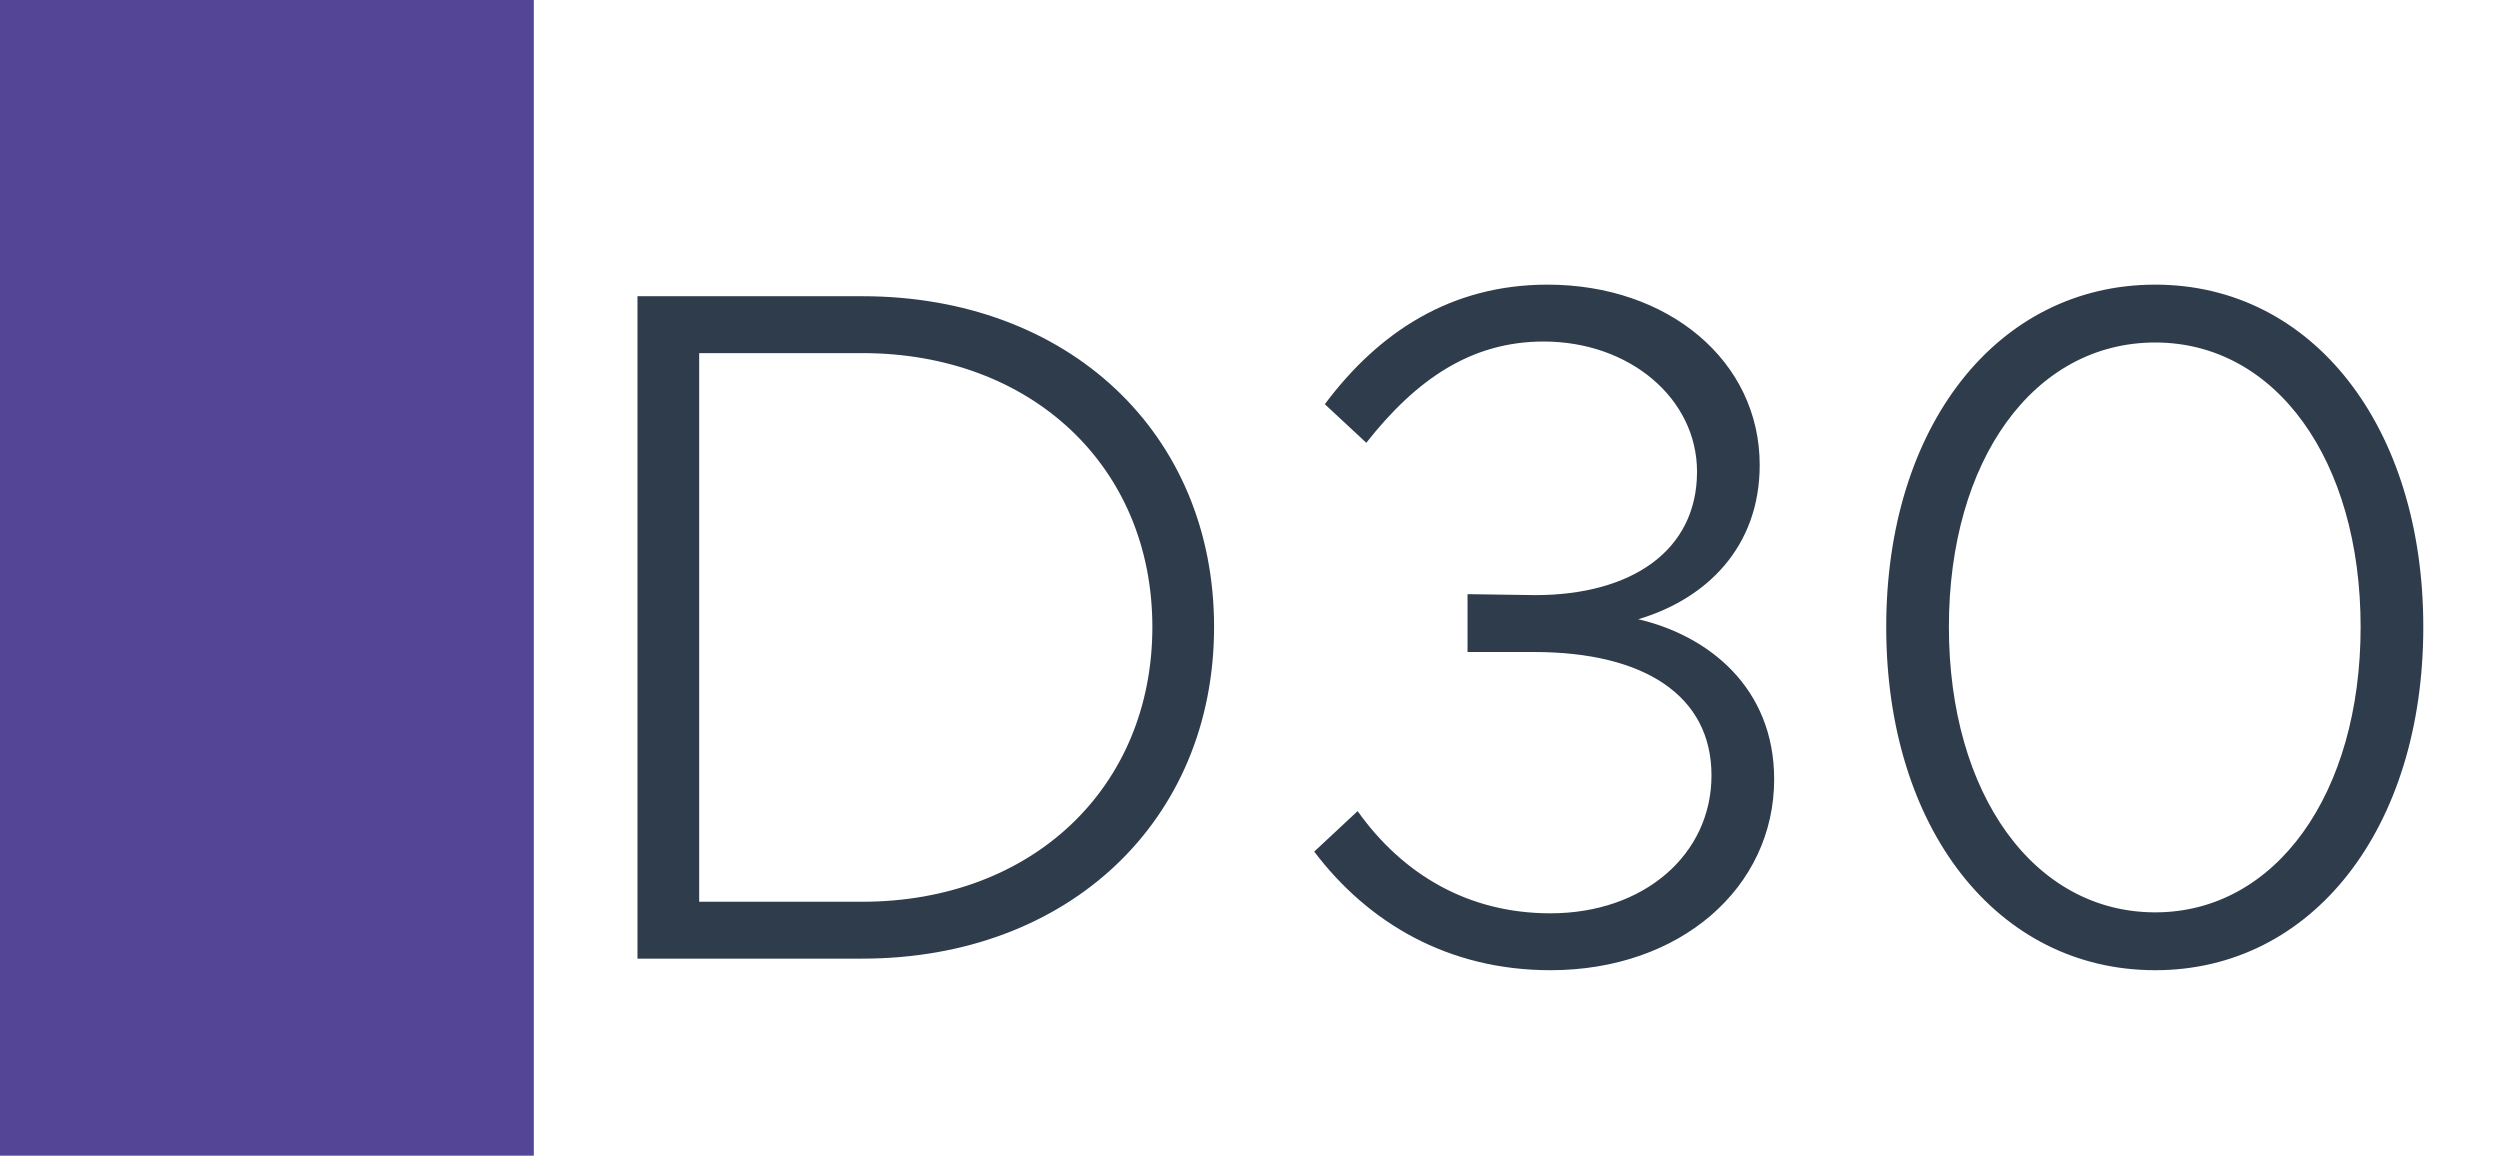
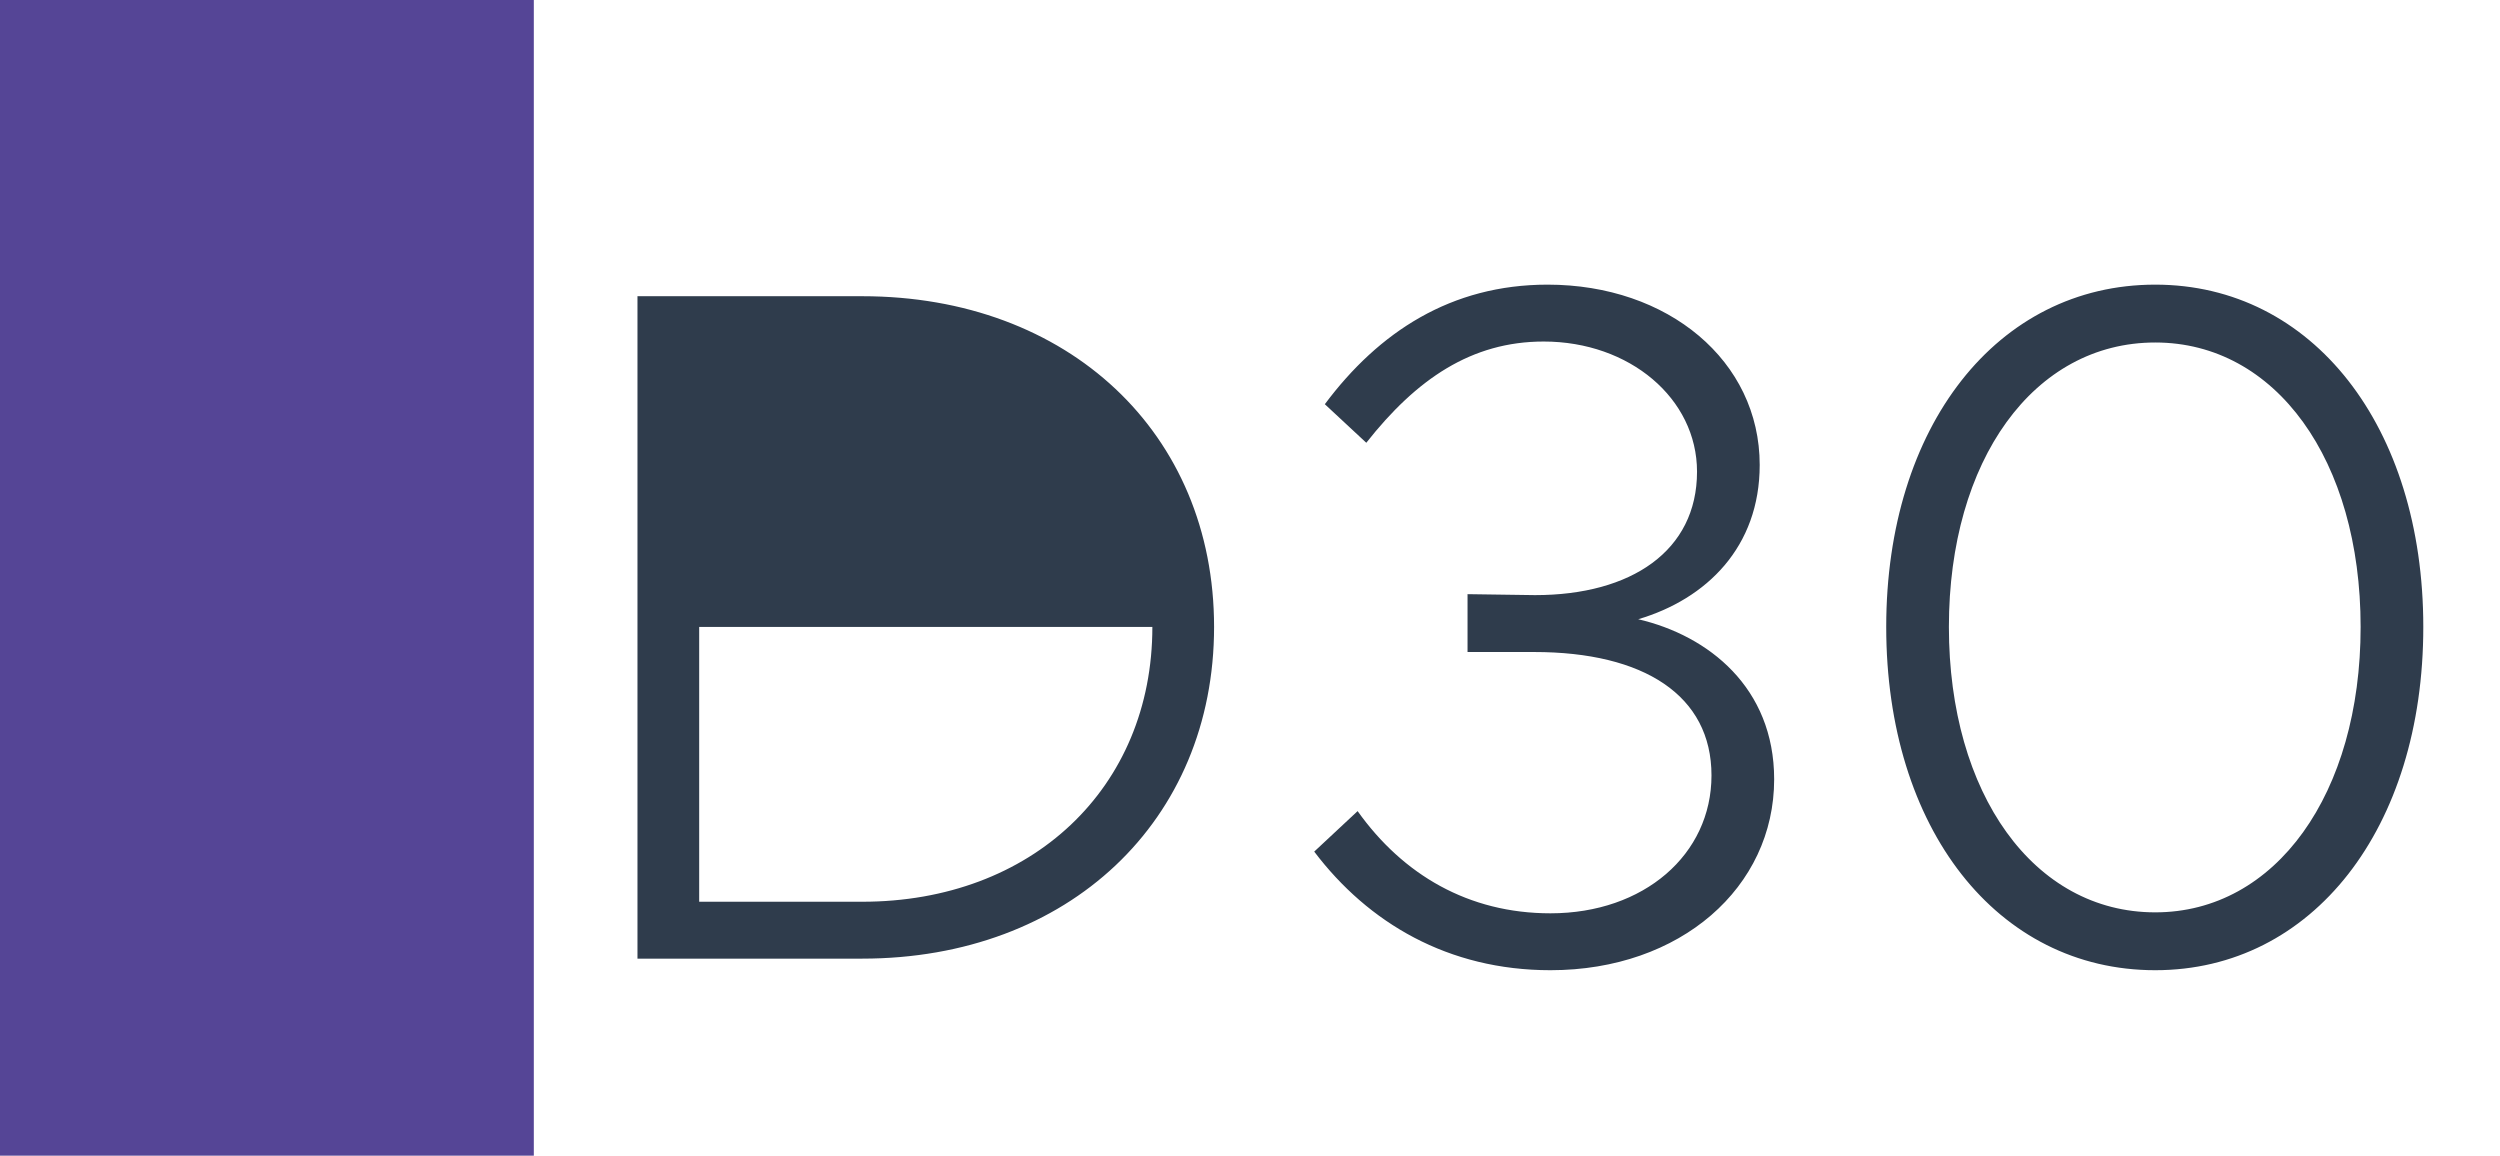
<svg xmlns="http://www.w3.org/2000/svg" width="1789" height="827" viewBox="0 0 1789 827" fill="none">
-   <rect width="1789" height="827" fill="white" />
  <rect width="382" height="827" fill="#554596" />
-   <path d="M456.175 686V211.97H616.945C764.605 211.97 868.795 309.95 868.795 448.64C868.795 587.33 764.605 686 616.945 686H456.175ZM500.335 645.29H616.945C738.385 645.29 824.635 563.87 824.635 448.64C824.635 334.1 738.385 252.68 616.945 252.68H500.335V645.29ZM1109.51 694.28C1036.37 694.28 979.098 660.47 940.458 609.41L971.508 580.43C1003.94 625.97 1050.86 653.57 1109.51 653.57C1176.44 653.57 1224.74 611.48 1224.74 554.9C1224.74 497.63 1176.44 466.58 1097.78 466.58H1050.17V425.18L1098.47 425.87C1167.47 425.87 1214.39 394.13 1214.39 337.55C1214.39 285.11 1166.09 244.4 1104.68 244.4C1052.93 244.4 1013.6 271.31 977.718 316.85L948.048 289.25C986.688 237.5 1038.44 203.69 1107.44 203.69C1193.69 203.69 1259.24 258.2 1259.24 332.72C1259.24 391.37 1221.29 428.63 1172.3 443.12C1222.67 454.85 1269.59 492.11 1269.59 557.66C1269.59 634.94 1202.66 694.28 1109.51 694.28ZM1542.29 694.28C1429.13 694.28 1349.78 592.85 1349.78 448.64C1349.78 305.12 1429.13 203.69 1542.29 203.69C1654.76 203.69 1734.11 305.12 1734.11 448.64C1734.11 592.85 1654.76 694.28 1542.29 694.28ZM1542.29 652.88C1628.54 652.88 1689.26 568.01 1689.26 448.64C1689.26 329.27 1628.54 245.09 1542.29 245.09C1455.35 245.09 1394.63 329.27 1394.63 448.64C1394.63 568.01 1455.35 652.88 1542.29 652.88Z" fill="#2F3C4C" />
+   <path d="M456.175 686V211.97H616.945C764.605 211.97 868.795 309.95 868.795 448.64C868.795 587.33 764.605 686 616.945 686H456.175ZM500.335 645.29H616.945C738.385 645.29 824.635 563.87 824.635 448.64H500.335V645.29ZM1109.51 694.28C1036.37 694.28 979.098 660.47 940.458 609.41L971.508 580.43C1003.94 625.97 1050.86 653.57 1109.51 653.57C1176.44 653.57 1224.74 611.48 1224.74 554.9C1224.74 497.63 1176.44 466.58 1097.78 466.58H1050.17V425.18L1098.47 425.87C1167.47 425.87 1214.39 394.13 1214.39 337.55C1214.39 285.11 1166.09 244.4 1104.68 244.4C1052.93 244.4 1013.6 271.31 977.718 316.85L948.048 289.25C986.688 237.5 1038.44 203.69 1107.44 203.69C1193.69 203.69 1259.24 258.2 1259.24 332.72C1259.24 391.37 1221.29 428.63 1172.3 443.12C1222.67 454.85 1269.59 492.11 1269.59 557.66C1269.59 634.94 1202.66 694.28 1109.51 694.28ZM1542.29 694.28C1429.13 694.28 1349.78 592.85 1349.78 448.64C1349.78 305.12 1429.13 203.69 1542.29 203.69C1654.76 203.69 1734.11 305.12 1734.11 448.64C1734.11 592.85 1654.76 694.28 1542.29 694.28ZM1542.29 652.88C1628.54 652.88 1689.26 568.01 1689.26 448.64C1689.26 329.27 1628.54 245.09 1542.29 245.09C1455.35 245.09 1394.63 329.27 1394.63 448.64C1394.63 568.01 1455.35 652.88 1542.29 652.88Z" fill="#2F3C4C" />
</svg>